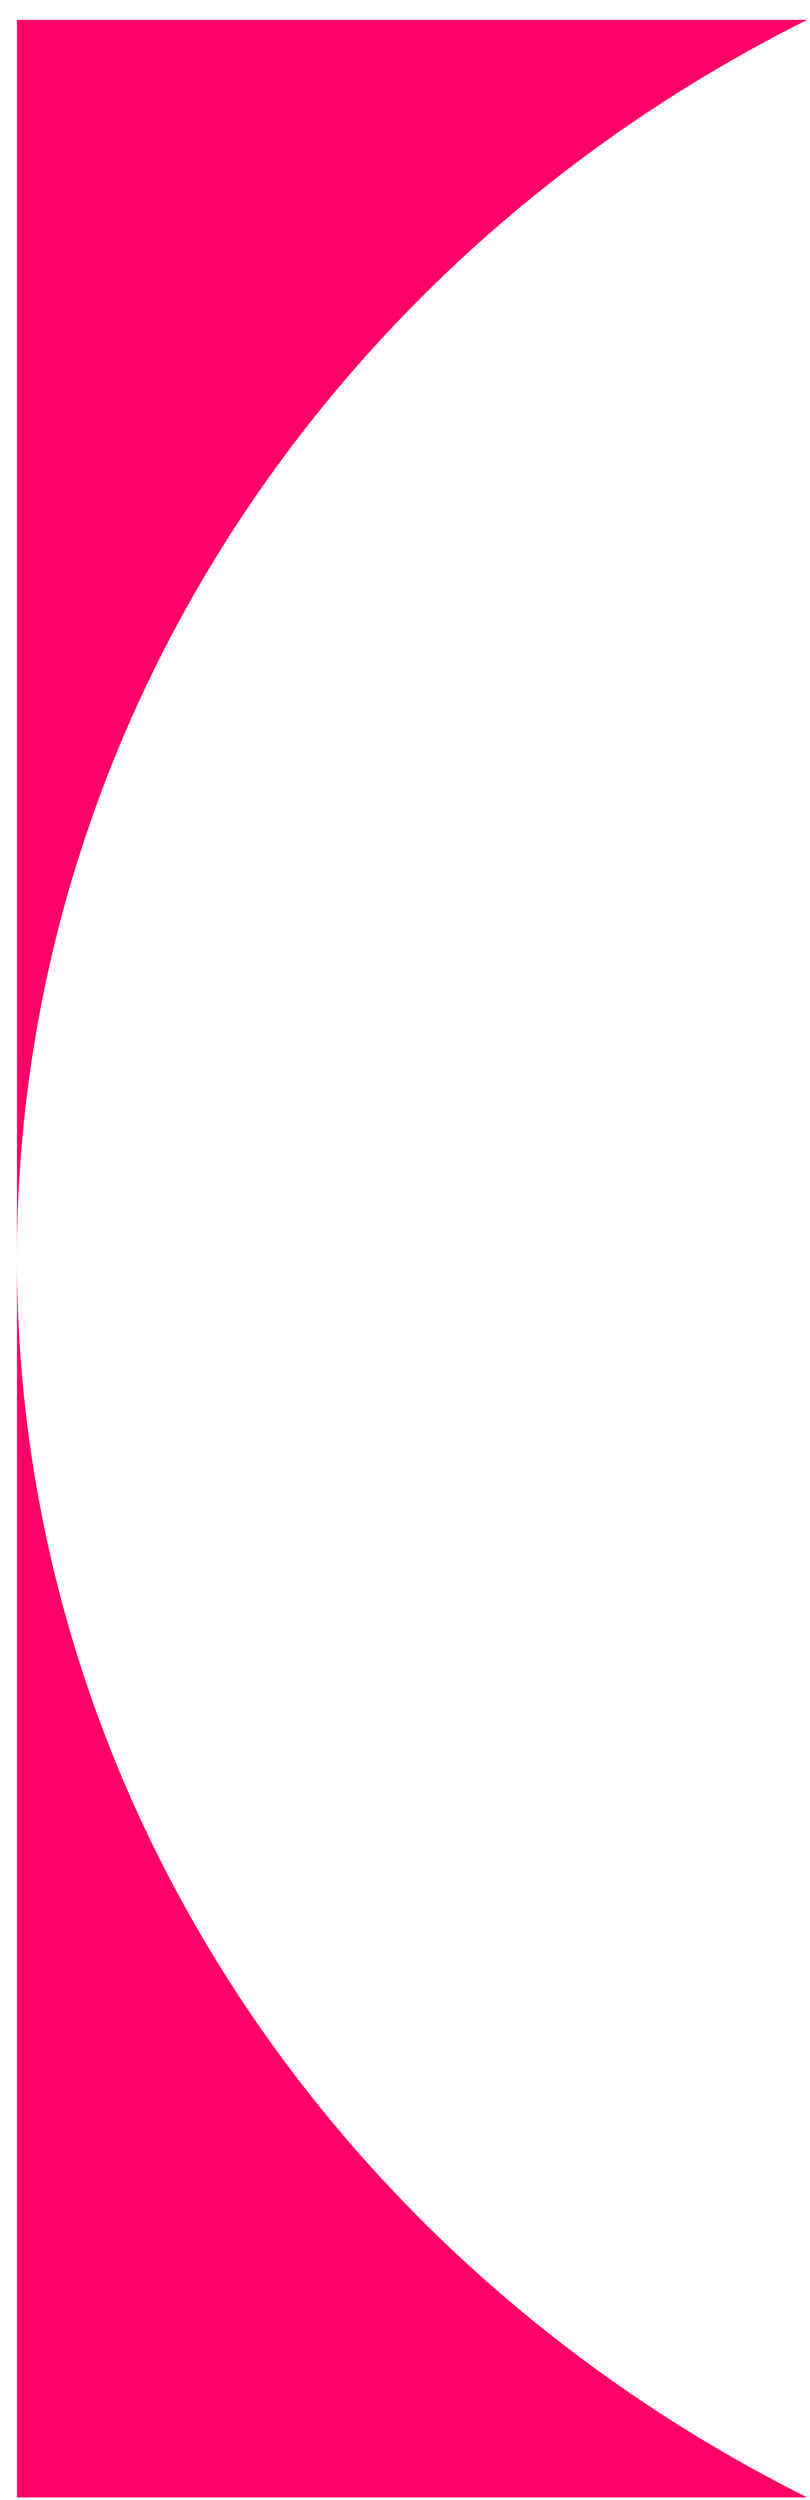
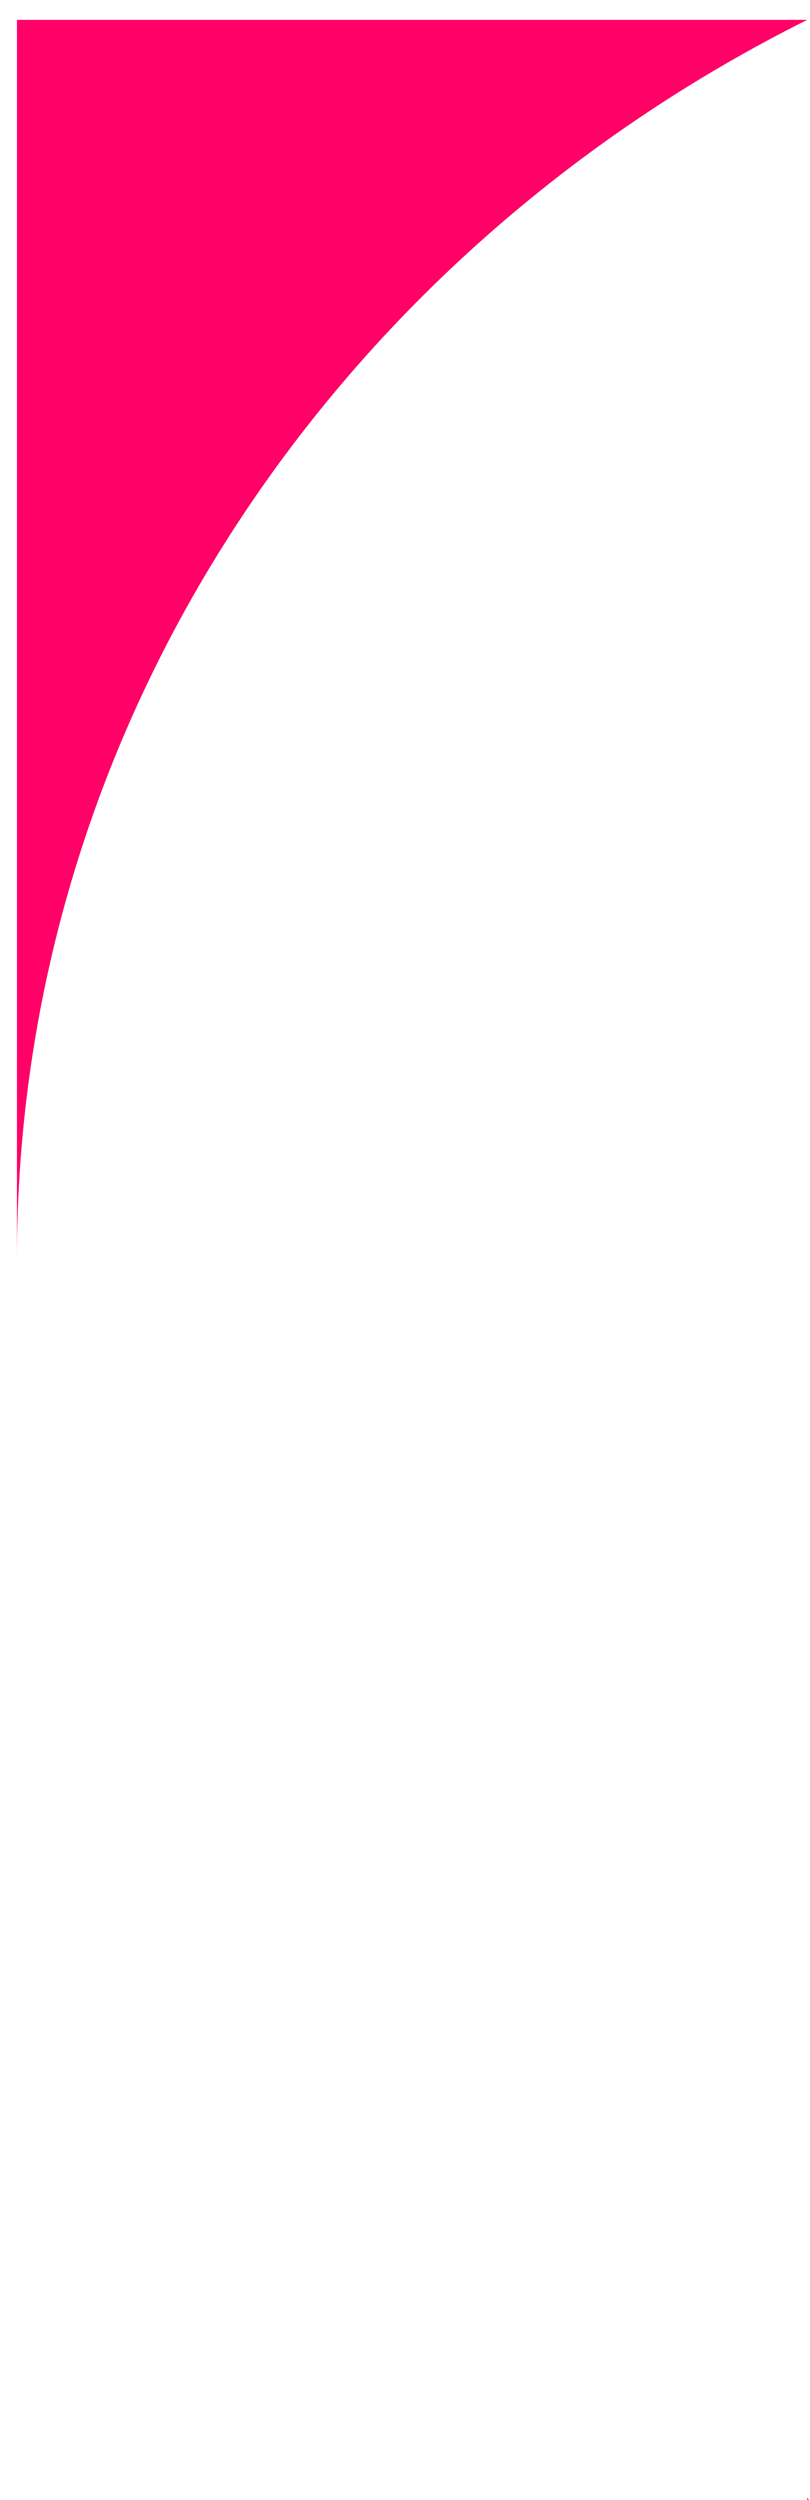
<svg xmlns="http://www.w3.org/2000/svg" fill="none" viewBox="0 0 36 111">
-   <path d="M35.877 110.881C14.987 100.453.753 79.736.753 55.881v55h35.124Zm0-110H.753v55c0-23.855 14.234-44.571 35.124-55Z" fill="#FF0167" />
+   <path d="M35.877 110.881v55h35.124Zm0-110H.753v55c0-23.855 14.234-44.571 35.124-55Z" fill="#FF0167" />
</svg>